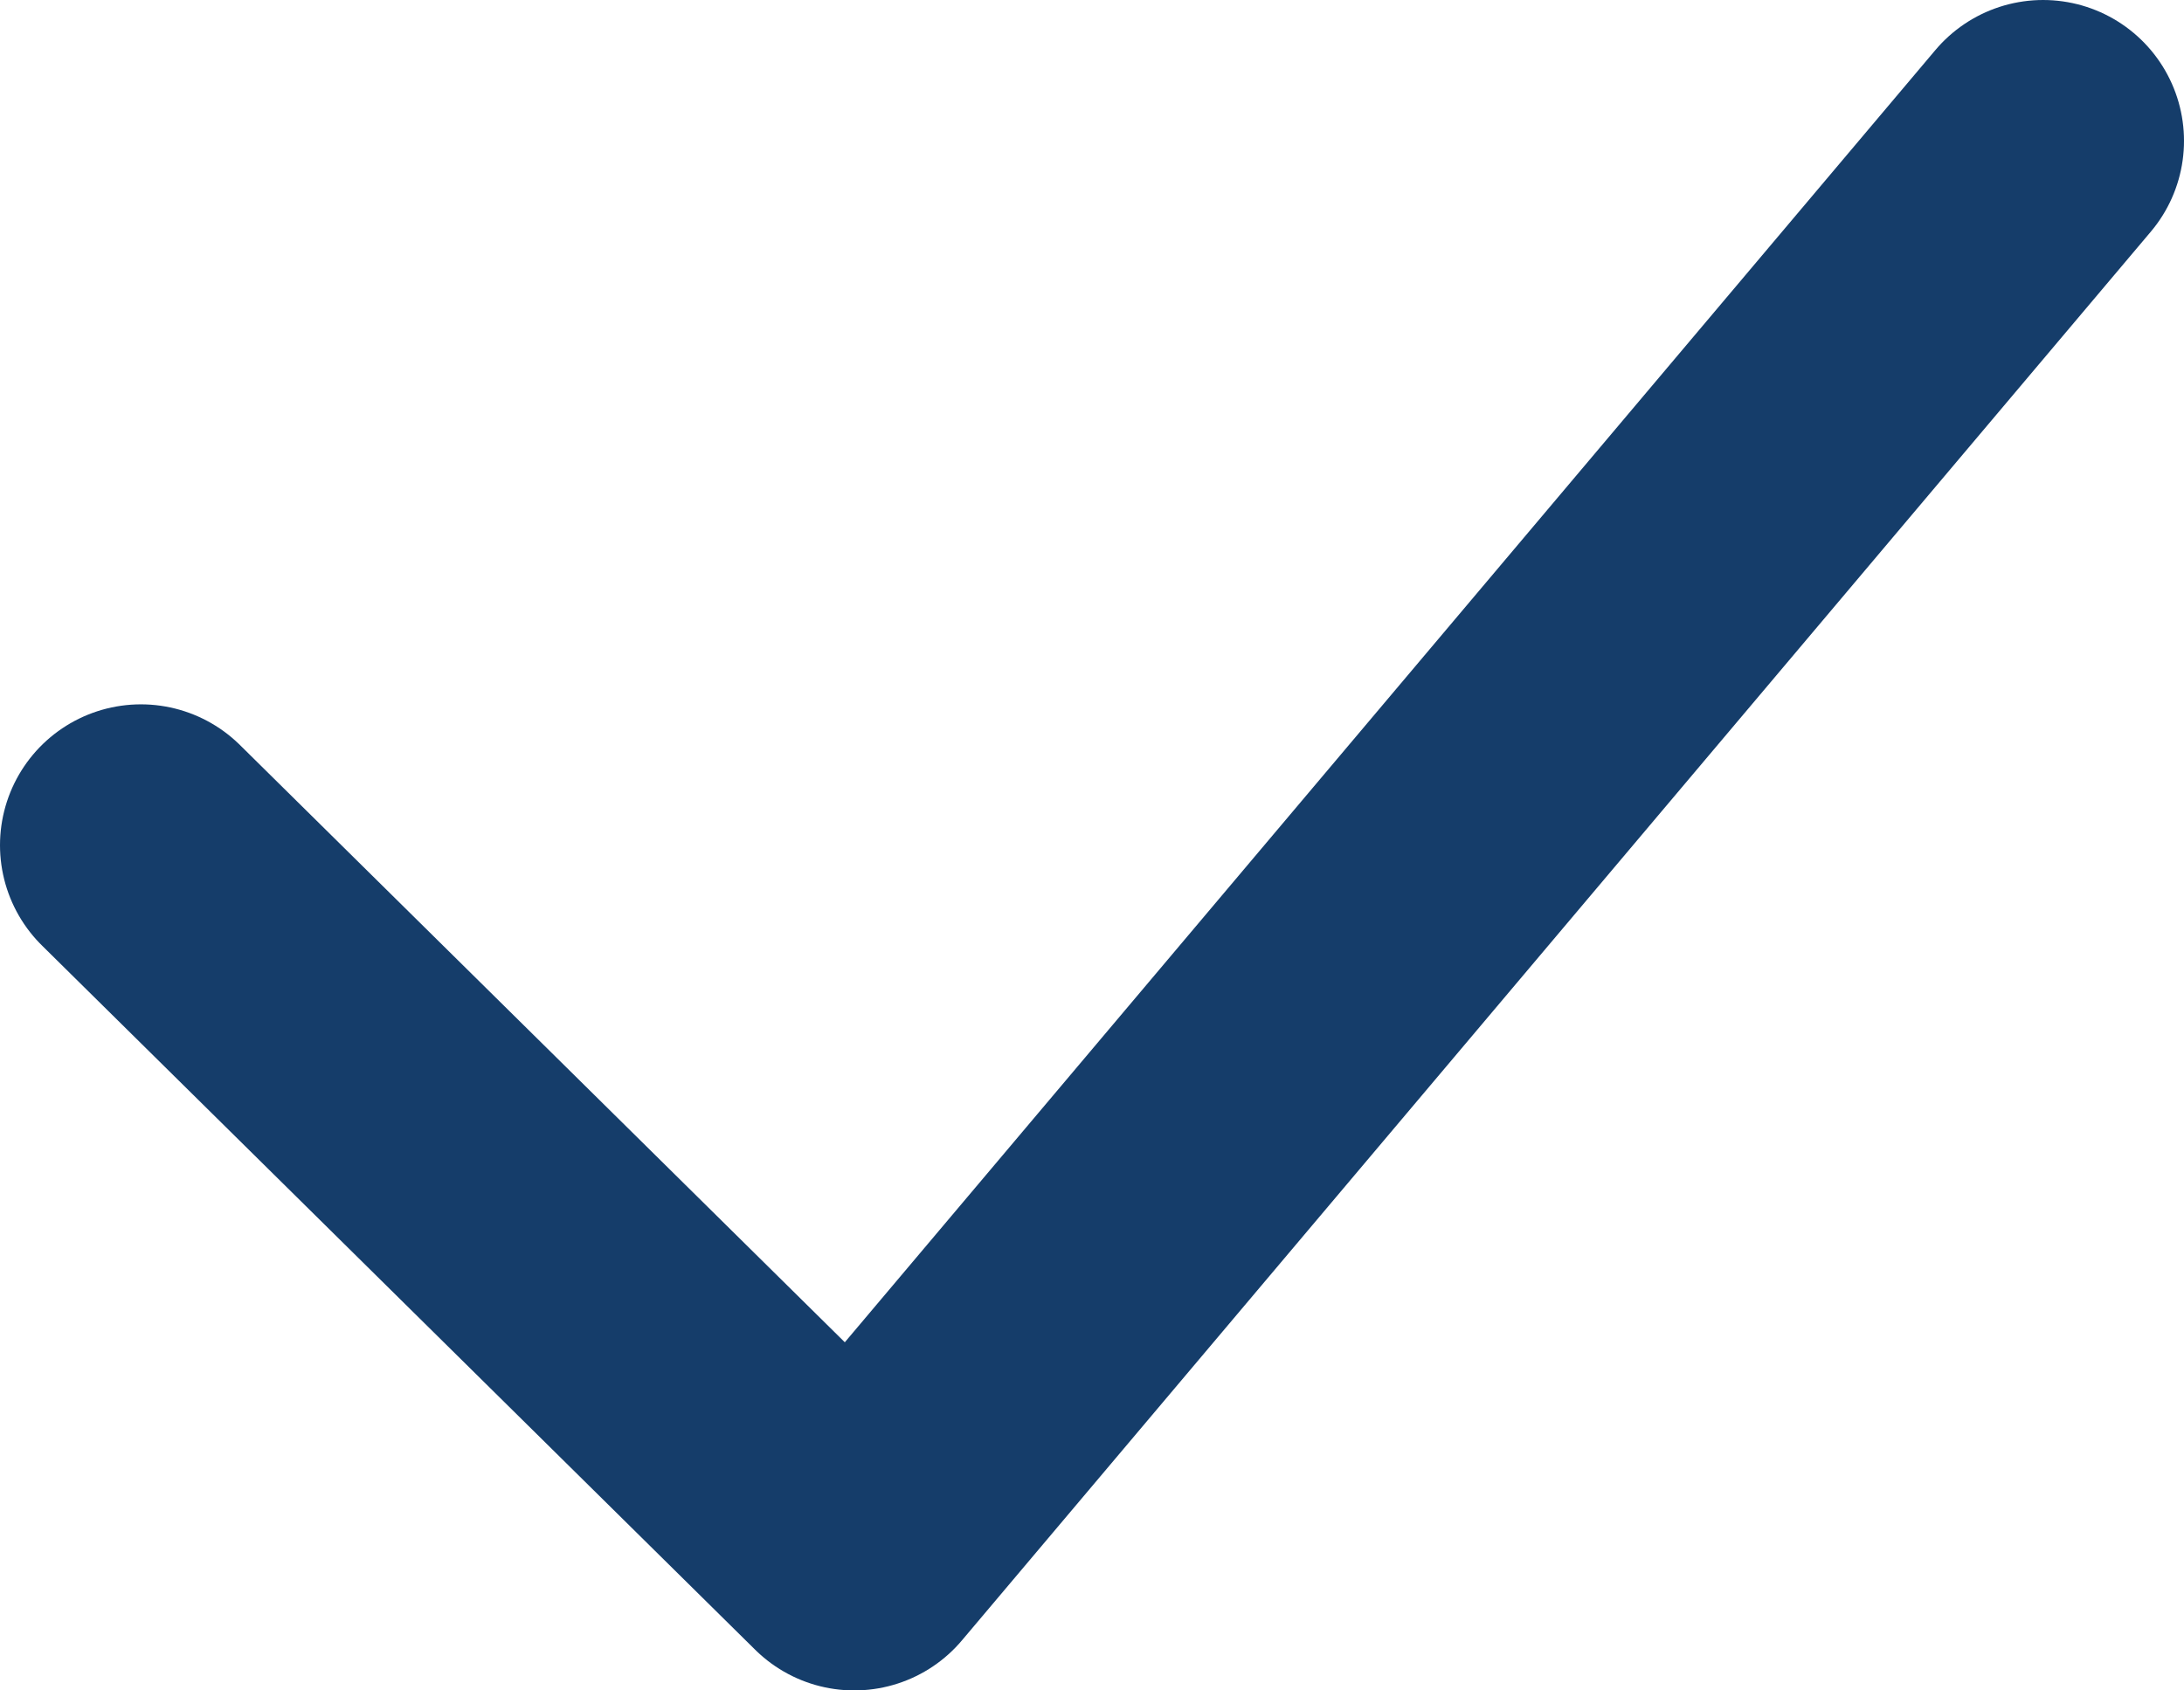
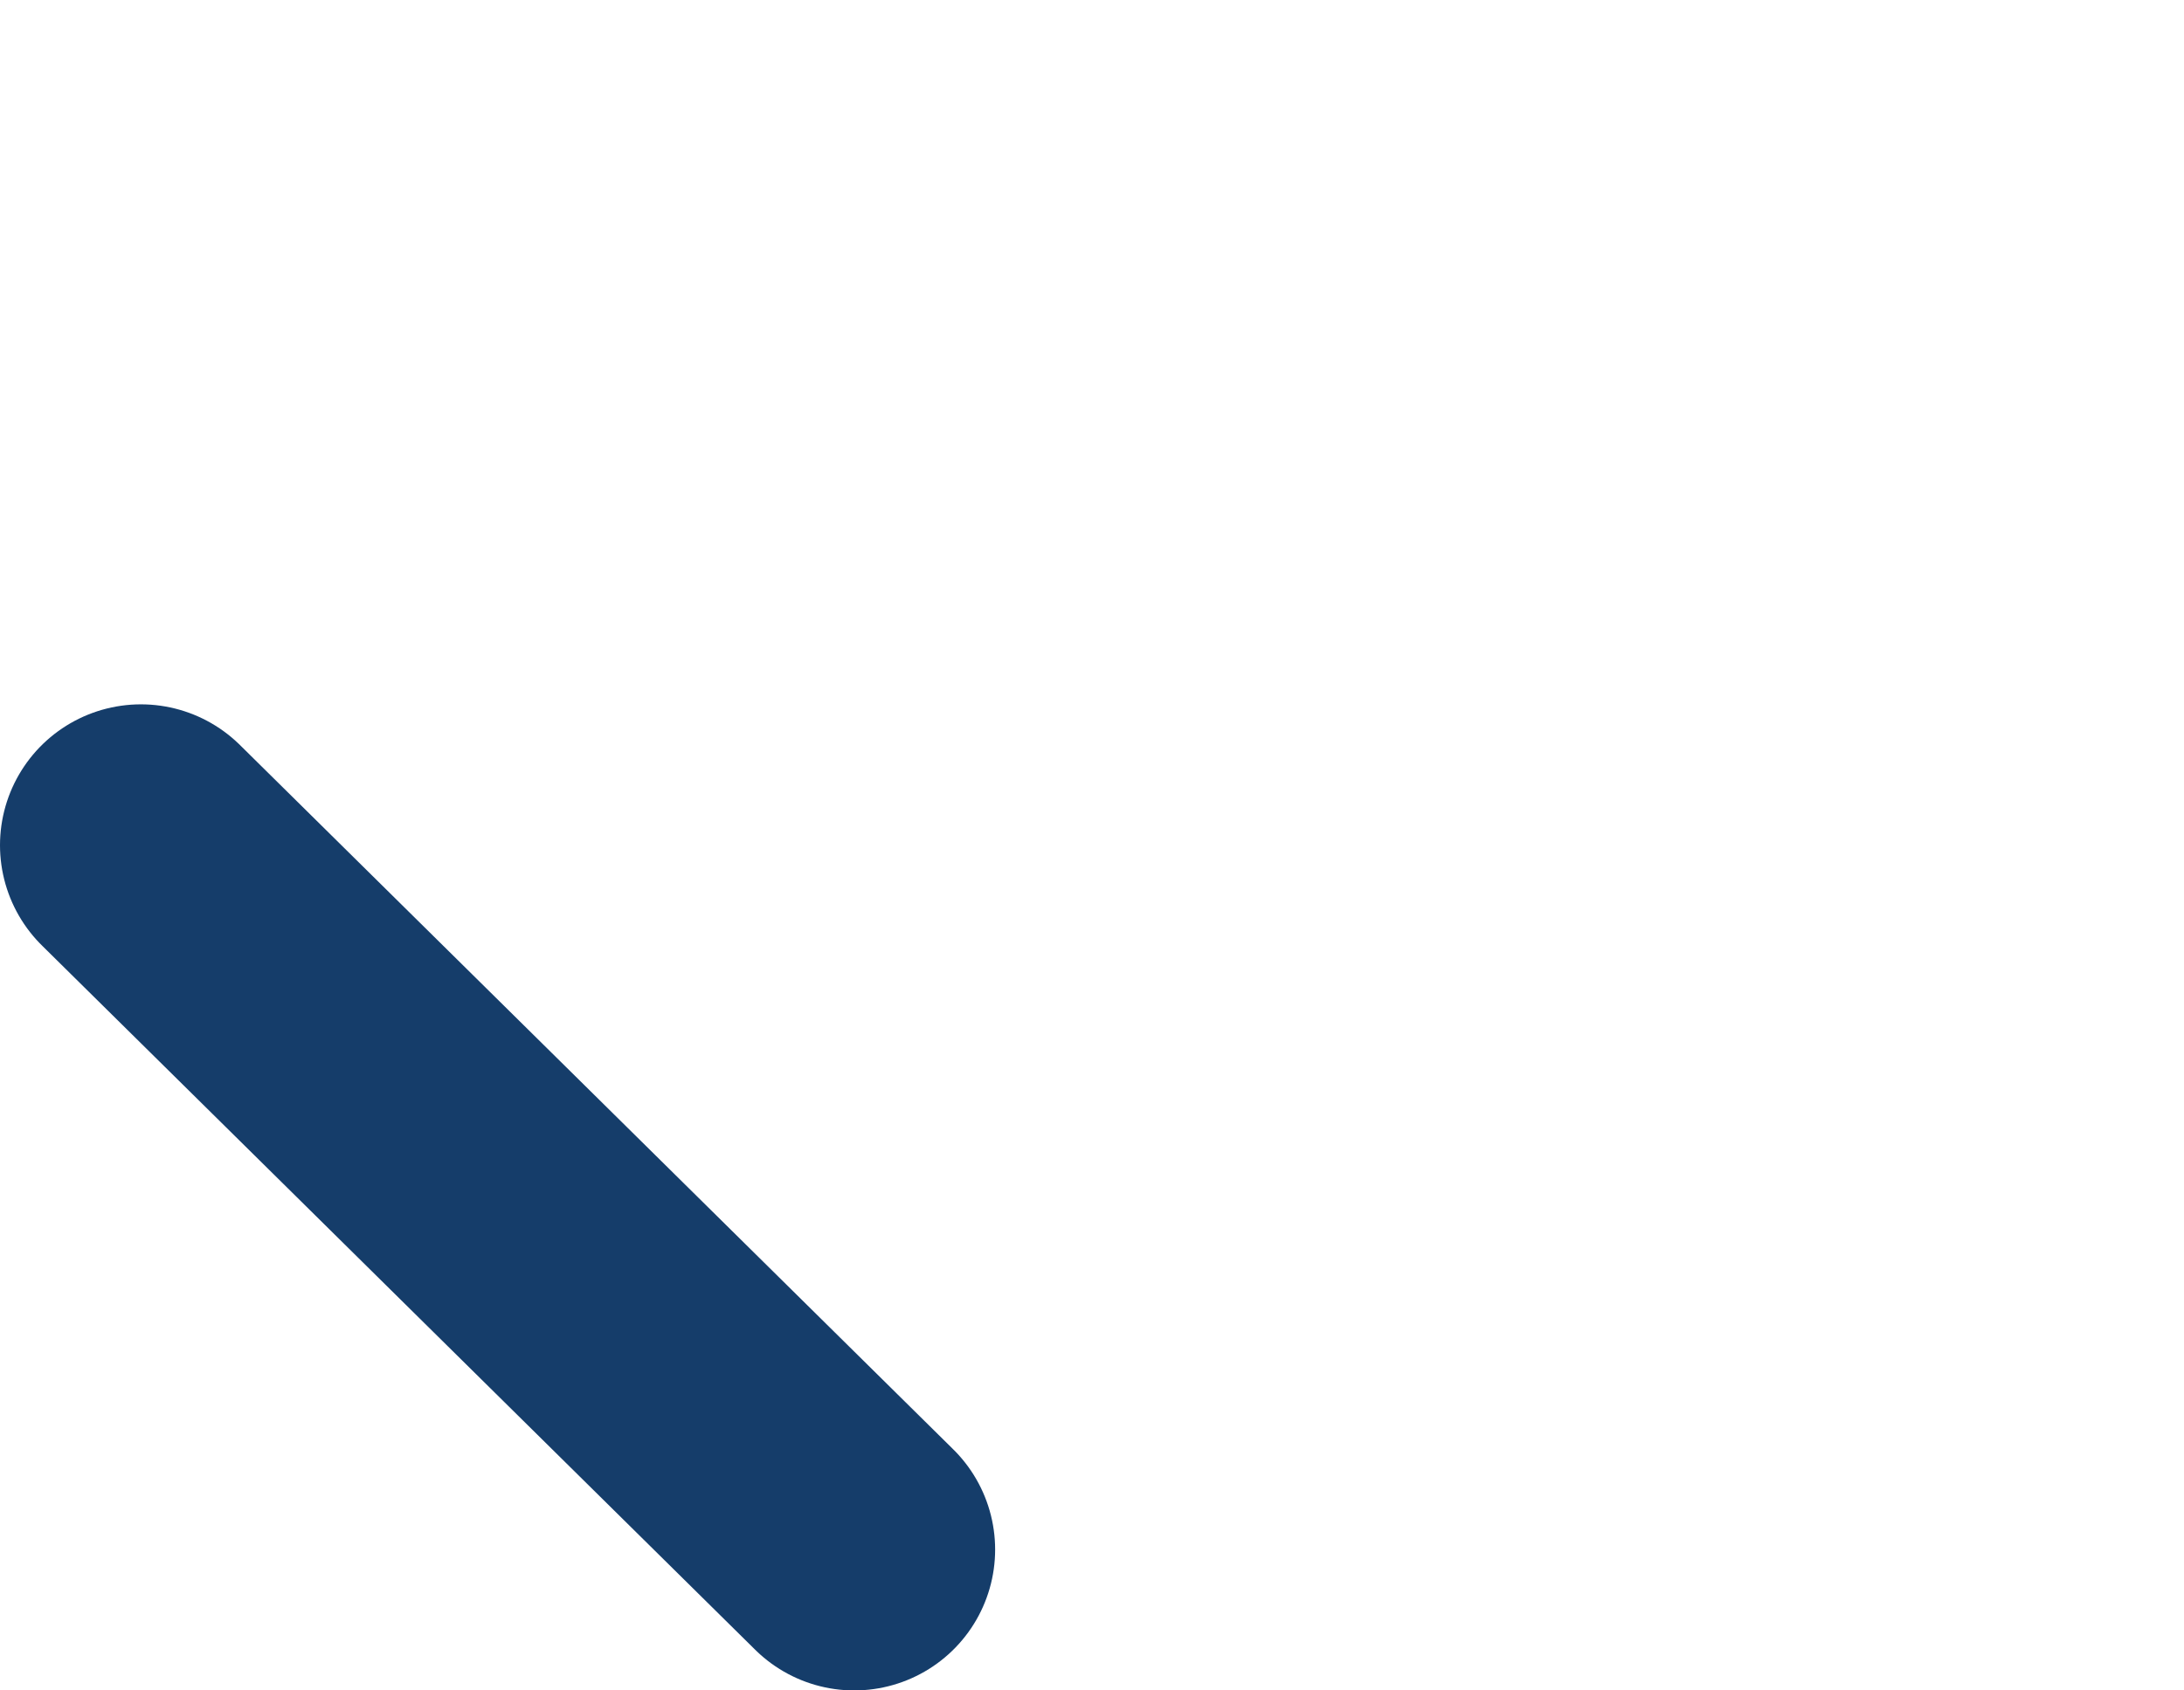
<svg xmlns="http://www.w3.org/2000/svg" width="62" height="48" viewBox="0 0 62 48" fill="none">
-   <path d="M4 24L24.25 44L58 4" stroke="#153D6A" stroke-width="8" stroke-linecap="round" stroke-linejoin="round" />
+   <path d="M4 24L24.25 44" stroke="#153D6A" stroke-width="8" stroke-linecap="round" stroke-linejoin="round" />
</svg>